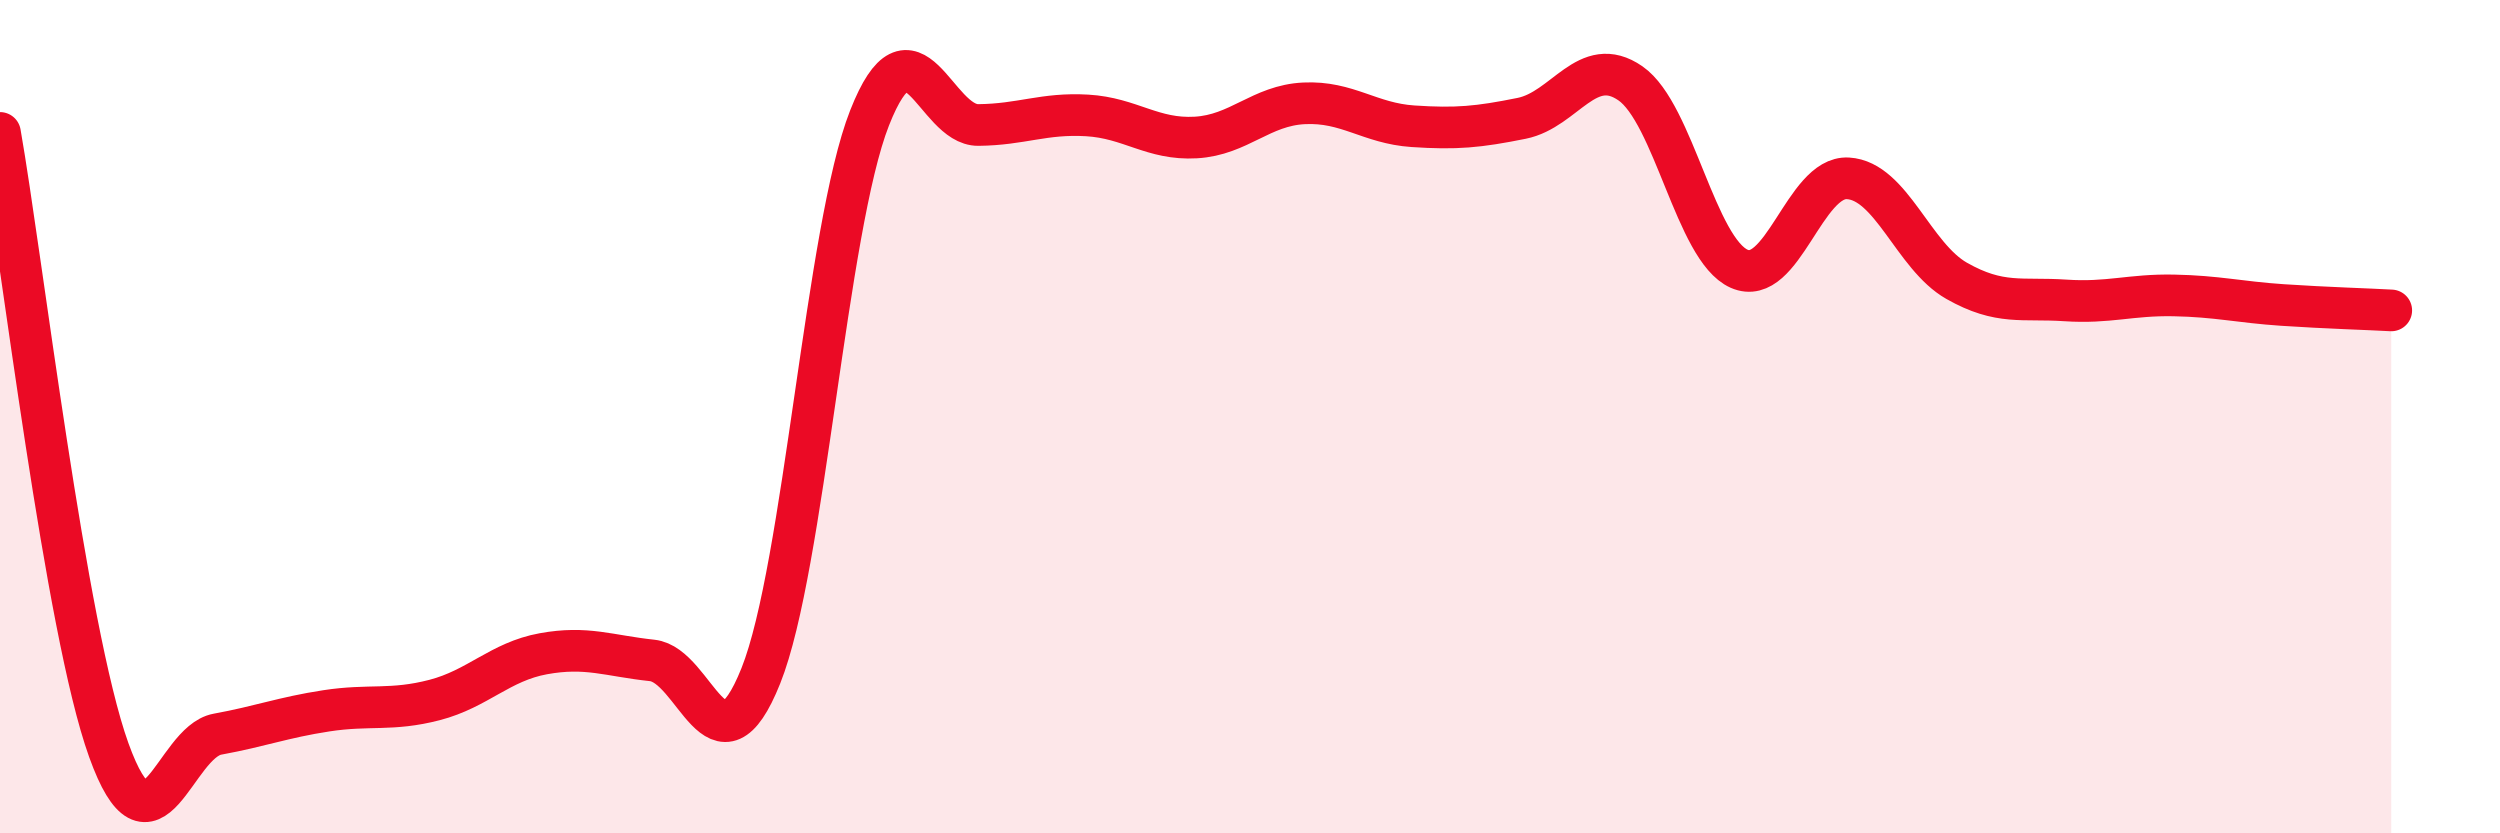
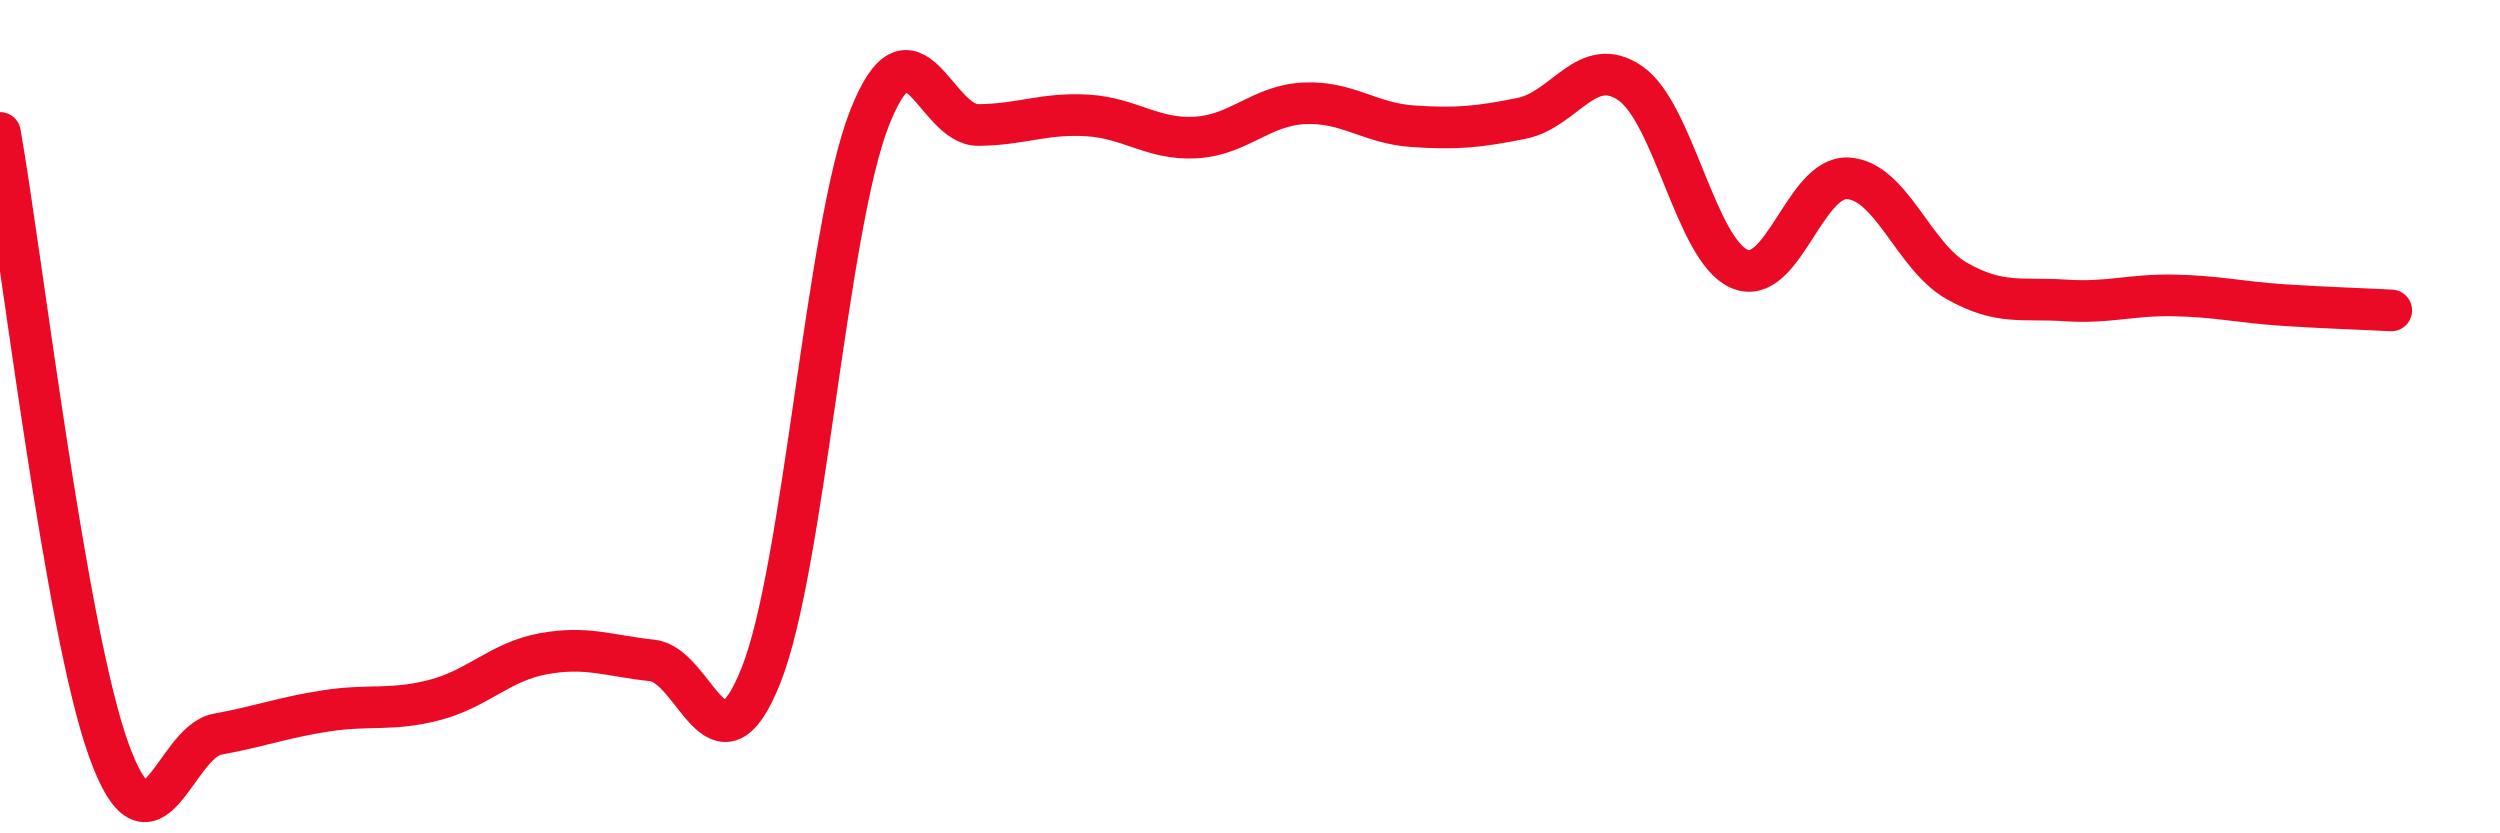
<svg xmlns="http://www.w3.org/2000/svg" width="60" height="20" viewBox="0 0 60 20">
-   <path d="M 0,3.19 C 0.52,6.15 1.57,15.11 2.61,18 C 3.65,20.89 4.18,17.81 5.22,17.62 C 6.26,17.43 6.79,17.22 7.83,17.06 C 8.87,16.9 9.39,17.07 10.43,16.8 C 11.47,16.53 12,15.88 13.04,15.69 C 14.08,15.5 14.61,15.74 15.65,15.85 C 16.69,15.96 17.22,18.82 18.26,16.22 C 19.3,13.62 19.83,5.47 20.87,2.83 C 21.91,0.19 22.44,3.01 23.48,3 C 24.52,2.99 25.05,2.71 26.09,2.77 C 27.13,2.83 27.66,3.36 28.7,3.3 C 29.74,3.24 30.26,2.53 31.3,2.48 C 32.34,2.43 32.87,2.96 33.91,3.03 C 34.95,3.1 35.48,3.05 36.52,2.84 C 37.56,2.63 38.09,1.28 39.13,2 C 40.17,2.72 40.7,5.99 41.74,6.45 C 42.78,6.91 43.31,4.22 44.35,4.28 C 45.39,4.34 45.92,6.15 46.96,6.74 C 48,7.33 48.53,7.14 49.57,7.21 C 50.61,7.28 51.13,7.07 52.17,7.09 C 53.21,7.11 53.74,7.25 54.78,7.32 C 55.82,7.39 56.87,7.42 57.39,7.45L57.39 20L0 20Z" fill="#EB0A25" opacity="0.1" stroke-linecap="round" stroke-linejoin="round" />
  <path d="M 0,3.19 C 0.52,6.15 1.57,15.11 2.61,18 C 3.65,20.89 4.18,17.81 5.22,17.62 C 6.26,17.43 6.79,17.22 7.83,17.06 C 8.87,16.9 9.39,17.07 10.43,16.8 C 11.47,16.53 12,15.88 13.04,15.69 C 14.08,15.5 14.61,15.74 15.65,15.85 C 16.69,15.96 17.22,18.82 18.26,16.22 C 19.3,13.62 19.83,5.47 20.87,2.83 C 21.91,0.19 22.44,3.01 23.48,3 C 24.52,2.99 25.05,2.71 26.09,2.77 C 27.13,2.83 27.66,3.36 28.7,3.3 C 29.74,3.24 30.26,2.53 31.3,2.48 C 32.34,2.43 32.87,2.96 33.91,3.03 C 34.95,3.1 35.48,3.05 36.52,2.84 C 37.56,2.63 38.09,1.28 39.13,2 C 40.17,2.72 40.7,5.99 41.74,6.45 C 42.78,6.91 43.31,4.22 44.35,4.28 C 45.39,4.34 45.92,6.15 46.96,6.74 C 48,7.33 48.53,7.14 49.57,7.21 C 50.61,7.28 51.13,7.07 52.17,7.09 C 53.21,7.11 53.74,7.25 54.78,7.32 C 55.82,7.39 56.87,7.42 57.39,7.45" stroke="#EB0A25" stroke-width="1" fill="none" stroke-linecap="round" stroke-linejoin="round" />
</svg>